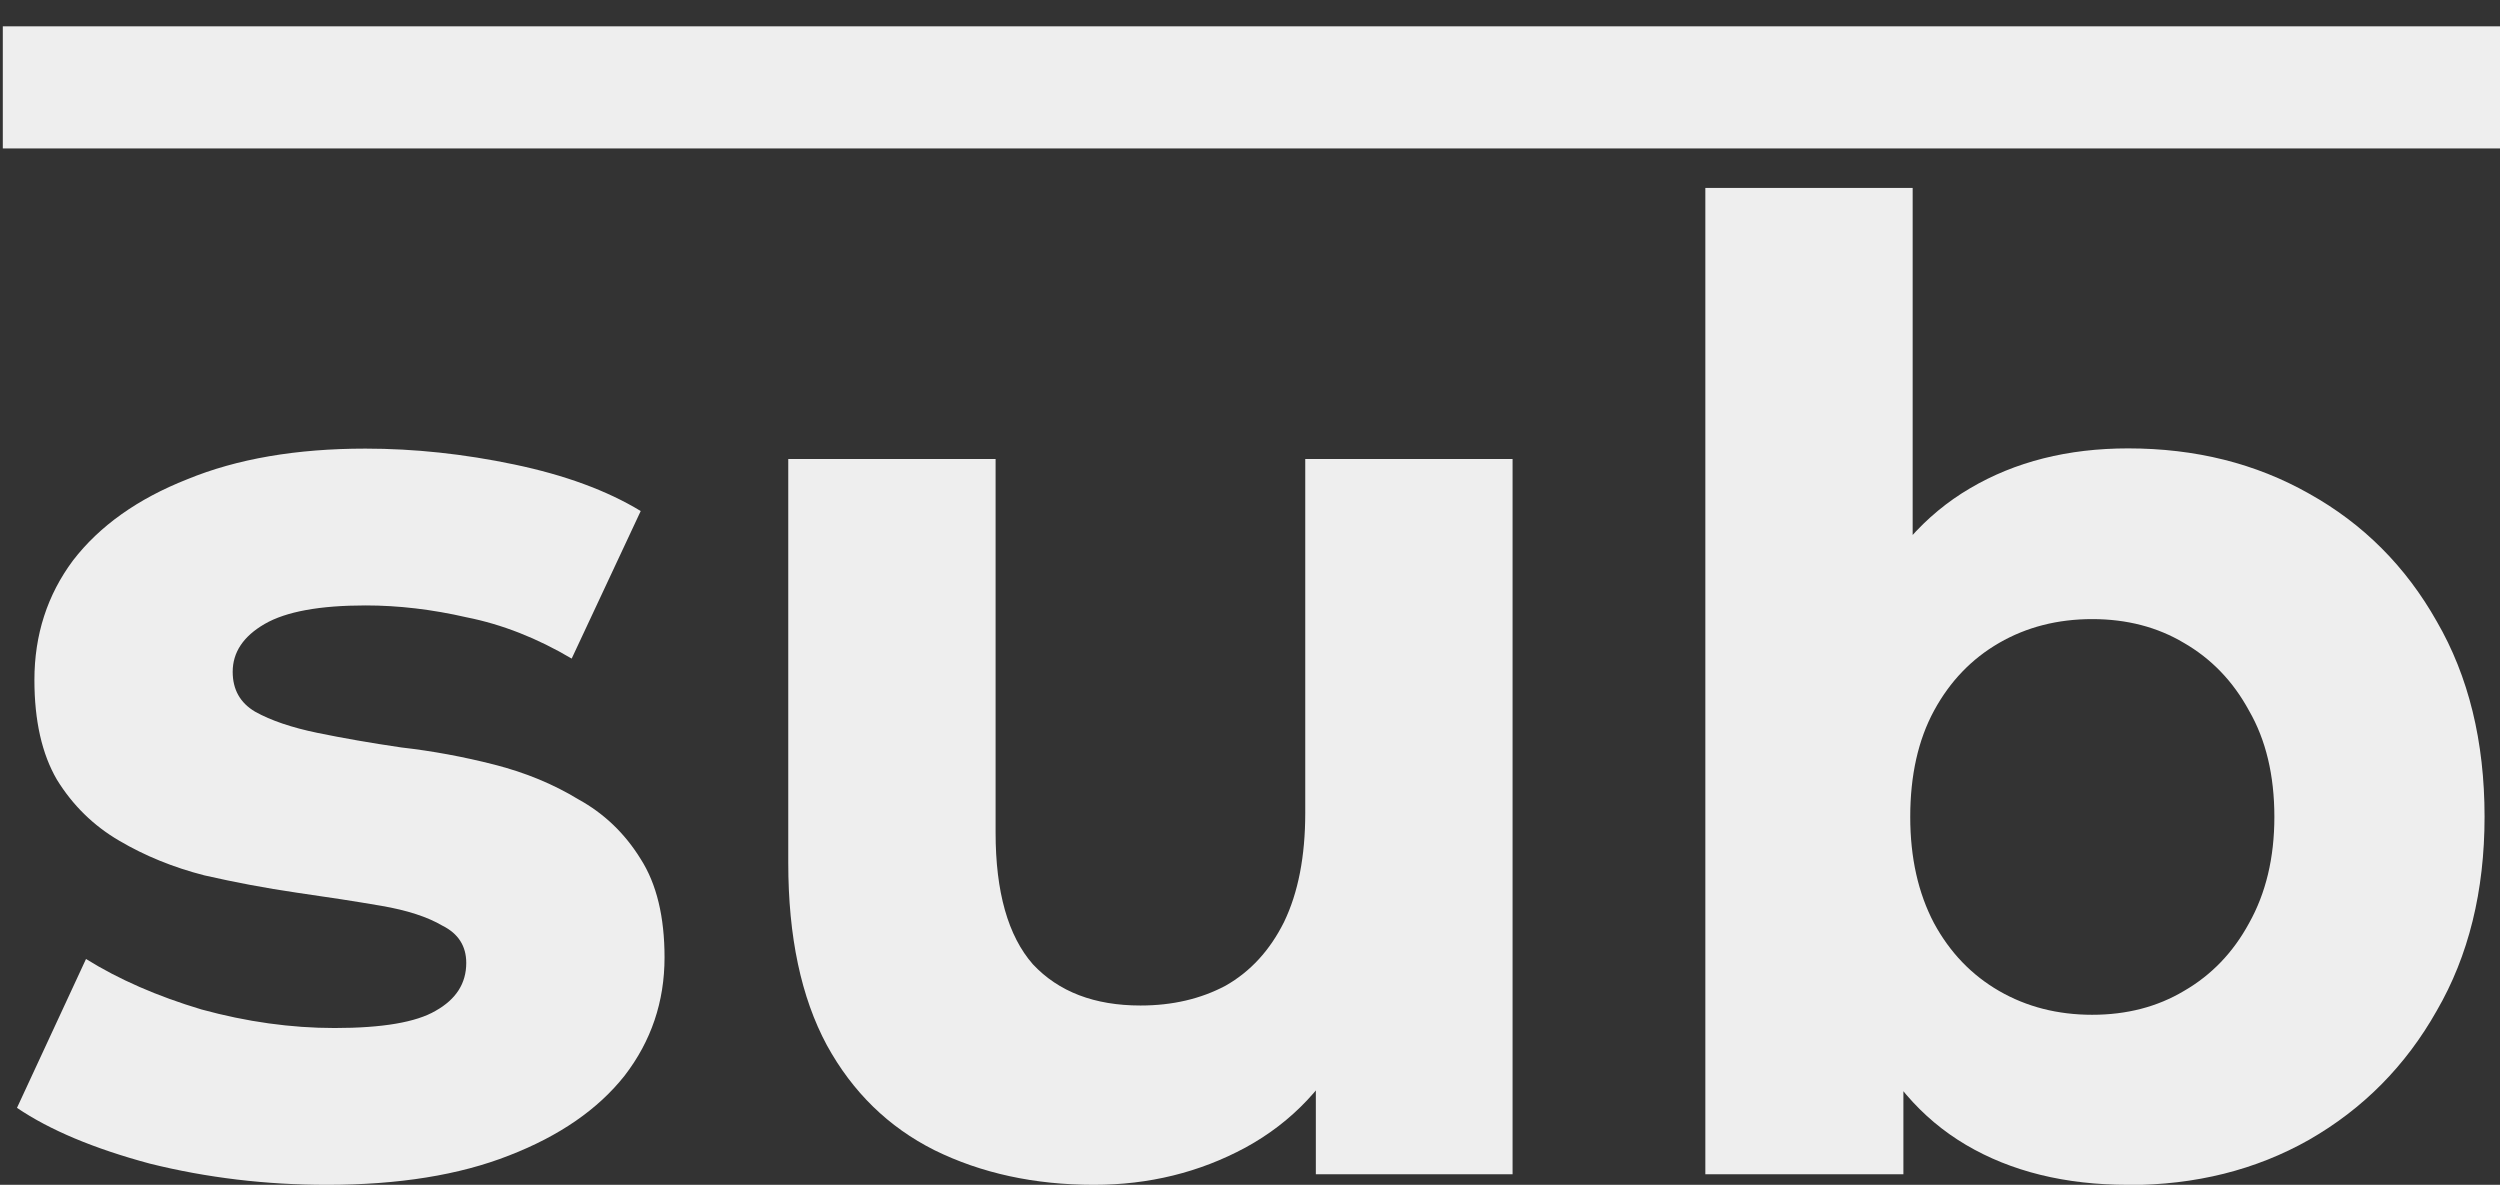
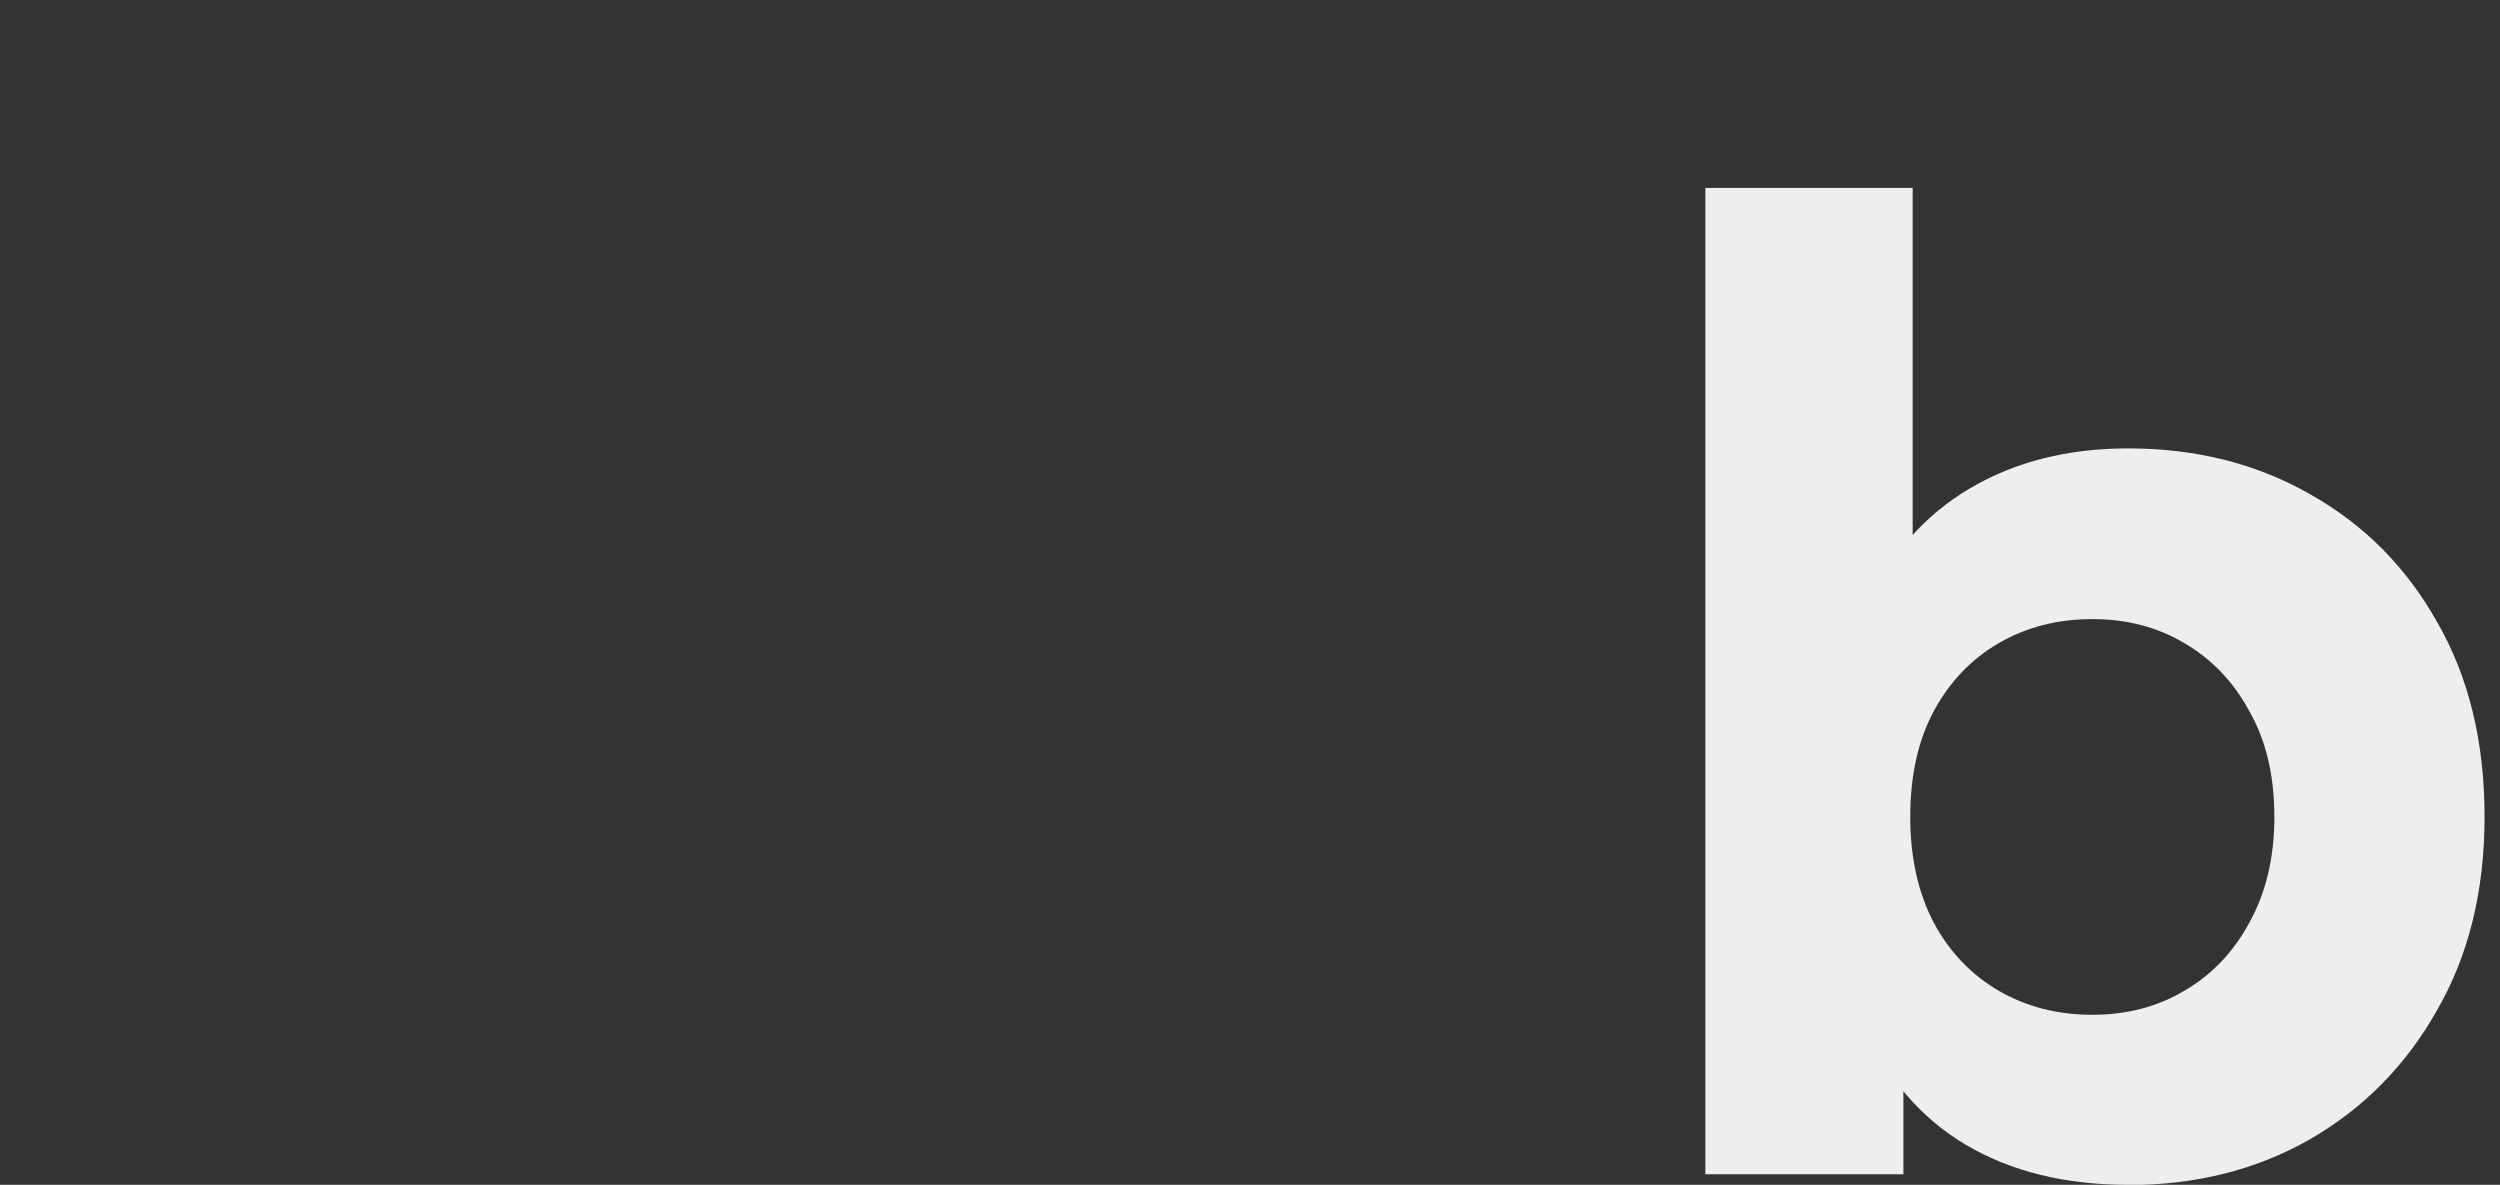
<svg xmlns="http://www.w3.org/2000/svg" xmlns:ns1="http://sodipodi.sourceforge.net/DTD/sodipodi-0.dtd" xmlns:ns2="http://www.inkscape.org/namespaces/inkscape" width="11.335mm" height="5.372mm" viewBox="0 0 11.335 5.372" version="1.1" id="svg5" ns1:docname="logo.svg" ns2:version="1.2.1 (9c6d41e410, 2022-07-14)">
  <rect x="0" y="0" width="11.335" height="5.372" fill="#333333" stroke="none" />
  <ns1:namedview id="namedview7" pagecolor="#ffffff" bordercolor="#000000" borderopacity="0.25" ns2:showpageshadow="2" ns2:pageopacity="0.0" ns2:pagecheckerboard="0" ns2:deskcolor="#d1d1d1" ns2:document-units="mm" showgrid="false" ns2:zoom="28.243402" ns2:cx="21.420932" ns2:cy="10.197072" ns2:window-width="1920" ns2:window-height="1017" ns2:window-x="-8" ns2:window-y="-8" ns2:window-maximized="1" ns2:current-layer="layer1" />
  <defs id="defs2" />
  <g ns2:label="Layer 1" ns2:groupmode="layer" id="layer1" transform="translate(-83.977,-111.179)">
    <g aria-label="sub" id="text236" style="font-weight:bold;font-size:6.028px;font-family:Roboto;-inkscape-font-specification:'Roboto Bold';text-align:center;text-anchor:middle;stroke-width:0.427;stroke-linecap:round;stroke-linejoin:round;stroke-miterlimit:10;color:#eee;fill:#eeeeee;fill-opacity:1" ns2:export-filename="text236.svg" ns2:export-xdpi="96" ns2:export-ydpi="96">
-       <path d="m 85.459,116.551 q -0.416,0 -0.802,-0.096 -0.38,-0.102 -0.603,-0.253 l 0.313,-0.675 q 0.223,0.139 0.524,0.229 0.307,0.084 0.603,0.084 0.325,0 0.458,-0.078 0.139,-0.078 0.139,-0.217 0,-0.115 -0.108,-0.169 -0.102,-0.06 -0.277,-0.09 -0.175,-0.03 -0.386,-0.06 -0.205,-0.03 -0.416,-0.078 -0.211,-0.054 -0.386,-0.157 -0.175,-0.102 -0.283,-0.277 -0.102,-0.175 -0.102,-0.452 0,-0.307 0.175,-0.542 0.181,-0.235 0.518,-0.368 0.338,-0.139 0.808,-0.139 0.332,0 0.675,0.072 0.344,0.072 0.573,0.211 l -0.313,0.669 q -0.235,-0.139 -0.476,-0.187 -0.235,-0.054 -0.458,-0.054 -0.313,0 -0.458,0.084 -0.145,0.084 -0.145,0.217 0,0.121 0.102,0.181 0.108,0.06 0.283,0.096 0.175,0.036 0.38,0.066 0.211,0.024 0.422,0.078 0.211,0.054 0.38,0.157 0.175,0.096 0.283,0.271 0.108,0.169 0.108,0.446 0,0.301 -0.181,0.536 -0.181,0.229 -0.524,0.362 -0.338,0.133 -0.826,0.133 z" style="font-family:Montserrat;-inkscape-font-specification:'Montserrat Bold';fill:#eeeeee;fill-opacity:1" id="path437" />
-       <path d="m 88.937,116.551 q -0.404,0 -0.723,-0.157 -0.313,-0.157 -0.488,-0.476 -0.175,-0.325 -0.175,-0.826 V 113.26 h 0.94 v 1.694 q 0,0.404 0.169,0.597 0.175,0.187 0.488,0.187 0.217,0 0.386,-0.09 0.169,-0.096 0.265,-0.289 0.096,-0.199 0.096,-0.494 V 113.26 h 0.94 v 3.243 h -0.892 v -0.892 l 0.163,0.259 q -0.163,0.338 -0.482,0.512 -0.313,0.169 -0.687,0.169 z" style="font-family:Montserrat;-inkscape-font-specification:'Montserrat Bold';fill:#eeeeee;fill-opacity:1" id="path439" />
      <path d="m 93.626,116.551 q -0.428,0 -0.735,-0.181 -0.307,-0.181 -0.47,-0.549 -0.163,-0.374 -0.163,-0.94 0,-0.573 0.169,-0.94 0.175,-0.368 0.482,-0.548 0.307,-0.181 0.717,-0.181 0.458,0 0.82,0.205 0.368,0.205 0.579,0.579 0.217,0.374 0.217,0.886 0,0.506 -0.217,0.88 -0.211,0.374 -0.579,0.585 -0.362,0.205 -0.82,0.205 z m -1.917,-0.048 v -4.472 h 0.94 v 1.887 l -0.06,0.958 0.018,0.964 v 0.663 z m 1.754,-0.723 q 0.235,0 0.416,-0.108 0.187,-0.108 0.295,-0.307 0.115,-0.205 0.115,-0.482 0,-0.283 -0.115,-0.482 -0.108,-0.199 -0.295,-0.307 -0.181,-0.108 -0.416,-0.108 -0.235,0 -0.422,0.108 -0.187,0.108 -0.295,0.307 -0.108,0.199 -0.108,0.482 0,0.277 0.108,0.482 0.108,0.199 0.295,0.307 0.187,0.108 0.422,0.108 z" style="font-family:Montserrat;-inkscape-font-specification:'Montserrat Bold';fill:#eeeeee;fill-opacity:1" id="path441" />
    </g>
    <g aria-label="_" transform="scale(2.255,0.444)" id="text398" style="font-weight:bold;font-size:11.302px;font-family:Roboto;-inkscape-font-specification:'Roboto Bold';text-align:center;text-anchor:middle;stroke-width:0.801;stroke-linecap:round;stroke-linejoin:round;stroke-miterlimit:10;color:#eee;fill:#eeeeee;fill-opacity:1" ns2:export-filename="text236.png" ns2:export-xdpi="96" ns2:export-ydpi="96">
-       <path d="m 42.273,251.919 h -5.027 v -1.247 h 5.027 z" id="path434" style="fill:#eeeeee;fill-opacity:1" />
-     </g>
+       </g>
  </g>
</svg>